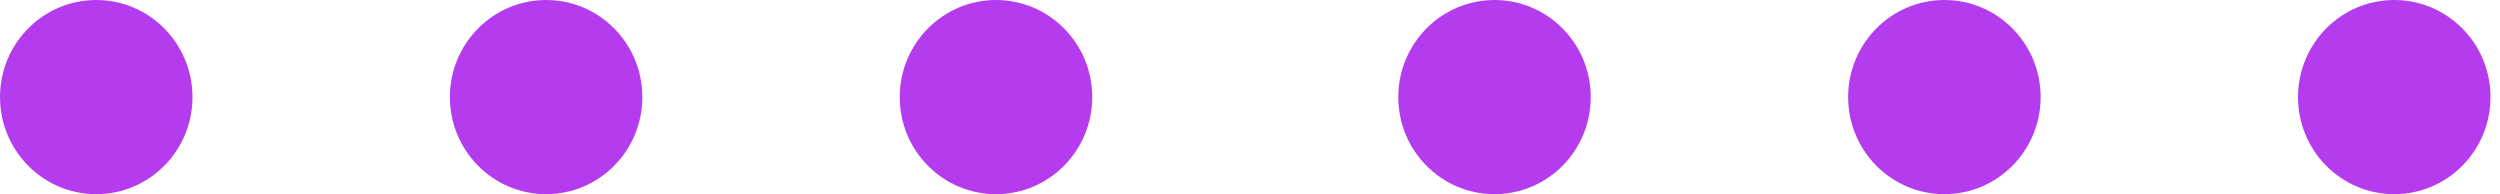
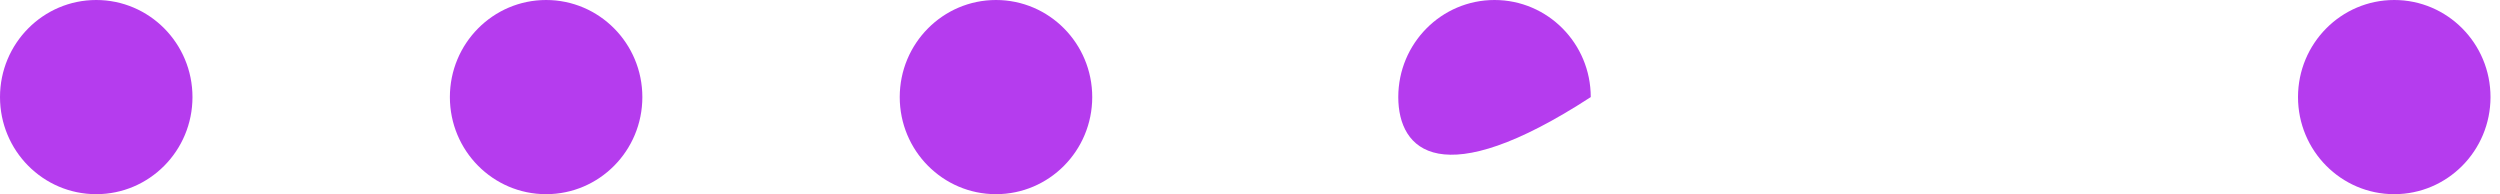
<svg xmlns="http://www.w3.org/2000/svg" width="103" height="8" viewBox="0 0 103 8" fill="none">
  <path d="M0 4C0 1.791 1.775 0 3.965 0C6.155 0 7.93 1.791 7.93 4C7.93 6.209 6.155 8 3.965 8C1.775 8 0 6.209 0 4Z" fill="#B53CEE" />
  <path d="M18.535 4C18.535 1.791 20.31 0 22.5 0C24.69 0 26.465 1.791 26.465 4C26.465 6.209 24.69 8 22.5 8C20.31 8 18.535 6.209 18.535 4Z" fill="#B53CEE" />
  <path d="M37.069 4C37.069 1.791 38.845 0 41.035 0C43.225 0 45 1.791 45 4C45 6.209 43.225 8 41.035 8C38.845 8 37.069 6.209 37.069 4Z" fill="#B53CEE" />
-   <path d="M57.609 4C57.609 1.791 59.384 0 61.574 0C63.764 0 65.539 1.791 65.539 4C65.539 6.209 63.764 8 61.574 8C59.384 8 57.609 6.209 57.609 4Z" fill="#B53CEE" />
-   <path d="M76.143 4C76.143 1.791 77.919 0 80.109 0C82.299 0 84.074 1.791 84.074 4C84.074 6.209 82.299 8 80.109 8C77.919 8 76.143 6.209 76.143 4Z" fill="#B53CEE" />
+   <path d="M57.609 4C57.609 1.791 59.384 0 61.574 0C63.764 0 65.539 1.791 65.539 4C59.384 8 57.609 6.209 57.609 4Z" fill="#B53CEE" />
  <path d="M94.678 4C94.678 1.791 96.454 0 98.643 0C100.833 0 102.609 1.791 102.609 4C102.609 6.209 100.833 8 98.643 8C96.454 8 94.678 6.209 94.678 4Z" fill="#B53CEE" />
</svg>